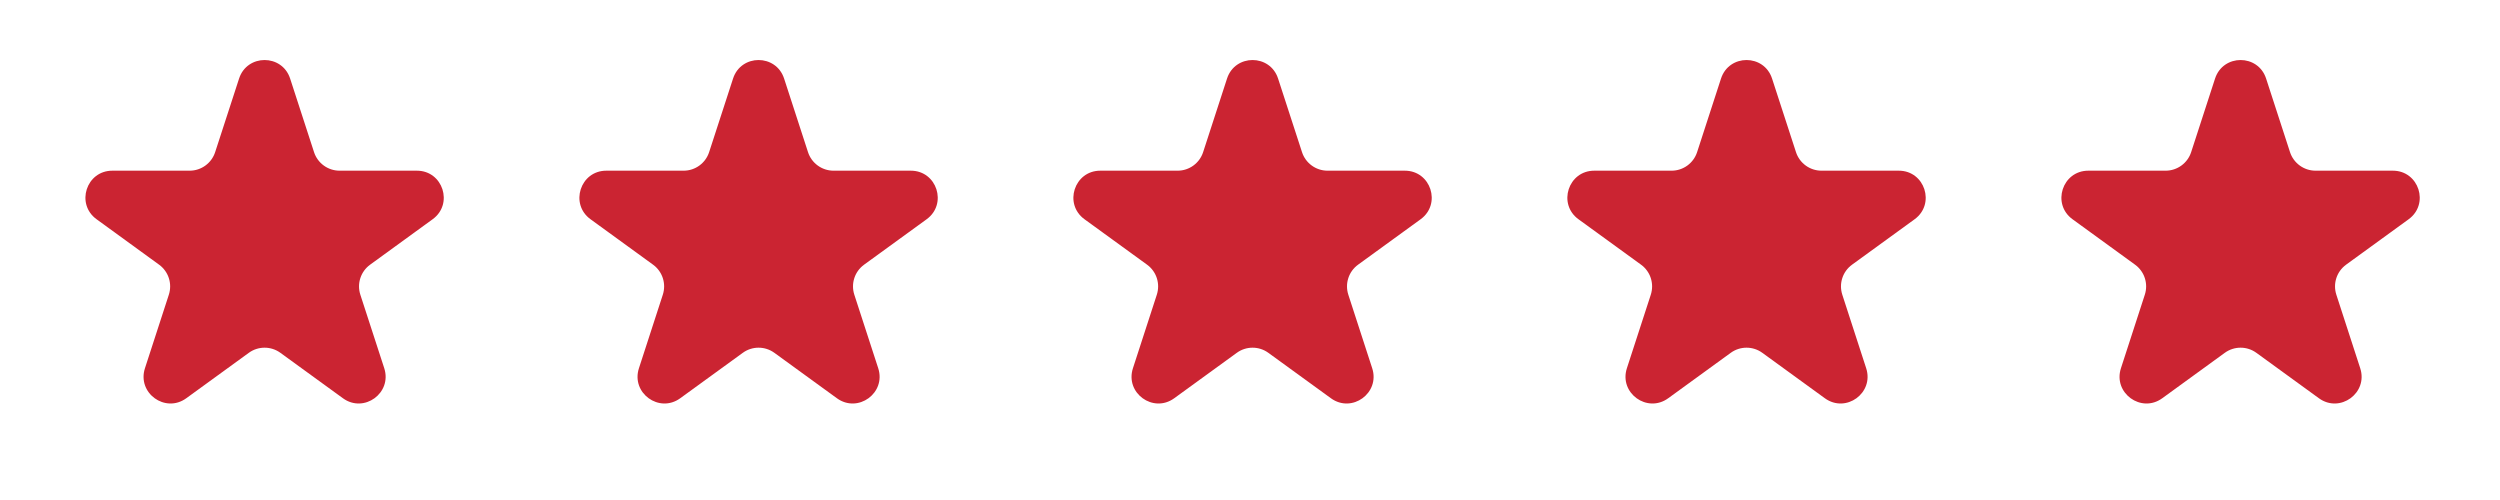
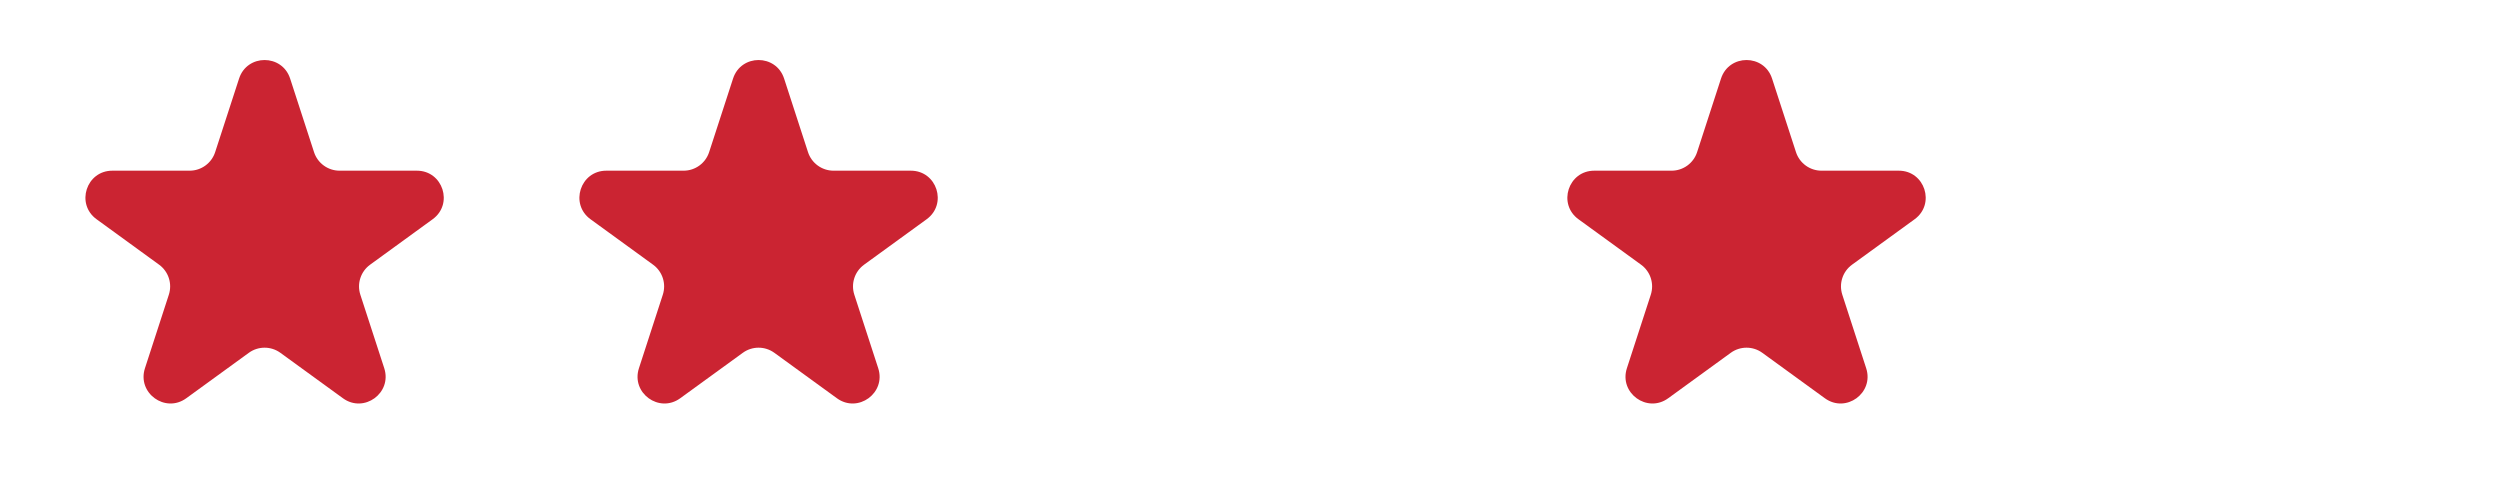
<svg xmlns="http://www.w3.org/2000/svg" fill="none" viewBox="0 0 110 22" height="22" width="110">
  <path fill="#CB2432" d="M10.519 3.458C10.872 2.369 12.412 2.369 12.766 3.458L13.817 6.693C13.975 7.18 14.429 7.51 14.941 7.51L18.343 7.51C19.487 7.51 19.963 8.974 19.037 9.646L16.285 11.646C15.871 11.947 15.697 12.48 15.855 12.967L16.907 16.202C17.26 17.291 16.015 18.196 15.089 17.523L12.337 15.524C11.923 15.223 11.362 15.223 10.948 15.524L8.196 17.523C7.27 18.196 6.024 17.291 6.378 16.202L7.429 12.967C7.587 12.48 7.414 11.947 7 11.646L4.248 9.646C3.322 8.974 3.798 7.51 4.942 7.51L8.344 7.51C8.856 7.51 9.309 7.18 9.467 6.693L10.519 3.458Z" />
  <path fill="#CB2432" d="M32.254 3.458C32.607 2.369 34.147 2.369 34.501 3.458L35.552 6.693C35.71 7.18 36.164 7.51 36.675 7.51L40.077 7.51C41.222 7.51 41.698 8.974 40.772 9.647L38.02 11.646C37.605 11.947 37.432 12.48 37.59 12.967L38.642 16.203C38.995 17.291 37.75 18.196 36.824 17.523L34.072 15.524C33.657 15.223 33.097 15.223 32.683 15.524L29.93 17.523C29.005 18.196 27.759 17.291 28.113 16.203L29.164 12.967C29.322 12.48 29.149 11.947 28.735 11.646L25.983 9.647C25.057 8.974 25.532 7.51 26.677 7.51L30.079 7.51C30.591 7.51 31.044 7.18 31.202 6.693L32.254 3.458Z" />
-   <path fill="#CB2432" d="M53.989 3.458C54.343 2.369 55.883 2.369 56.236 3.458L57.288 6.693C57.446 7.18 57.9 7.51 58.411 7.51L61.813 7.51C62.958 7.51 63.433 8.974 62.508 9.647L59.755 11.646C59.341 11.947 59.168 12.48 59.326 12.967L60.377 16.203C60.731 17.291 59.485 18.196 58.56 17.523L55.807 15.524C55.393 15.223 54.833 15.223 54.419 15.524L51.666 17.523C50.74 18.196 49.495 17.291 49.849 16.203L50.9 12.967C51.058 12.48 50.885 11.947 50.471 11.646L47.718 9.647C46.792 8.974 47.268 7.51 48.413 7.51L51.815 7.51C52.327 7.51 52.78 7.18 52.938 6.693L53.989 3.458Z" />
  <path fill="#CB2432" d="M75.724 3.458C76.078 2.369 77.618 2.369 77.971 3.458L79.023 6.693C79.181 7.18 79.634 7.51 80.146 7.51L83.548 7.51C84.692 7.51 85.168 8.974 84.243 9.647L81.49 11.646C81.076 11.947 80.903 12.48 81.061 12.967L82.112 16.203C82.466 17.291 81.22 18.196 80.294 17.523L77.542 15.524C77.128 15.223 76.567 15.223 76.153 15.524L73.401 17.523C72.475 18.196 71.23 17.291 71.583 16.203L72.635 12.967C72.793 12.48 72.62 11.947 72.206 11.646L69.453 9.647C68.527 8.974 69.003 7.51 70.147 7.51L73.55 7.51C74.061 7.51 74.515 7.18 74.673 6.693L75.724 3.458Z" />
-   <path fill="#CB2432" d="M97.462 3.458C97.816 2.369 99.356 2.369 99.709 3.458L100.76 6.693C100.919 7.18 101.372 7.51 101.884 7.51L105.286 7.51C106.43 7.51 106.906 8.974 105.98 9.647L103.228 11.646C102.814 11.947 102.641 12.48 102.799 12.967L103.85 16.203C104.204 17.291 102.958 18.196 102.032 17.523L99.28 15.524C98.866 15.223 98.305 15.223 97.891 15.524L95.139 17.523C94.213 18.196 92.968 17.291 93.321 16.203L94.372 12.967C94.531 12.48 94.357 11.947 93.943 11.646L91.191 9.647C90.265 8.974 90.741 7.51 91.885 7.51L95.287 7.51C95.799 7.51 96.253 7.18 96.411 6.693L97.462 3.458Z" />
</svg>